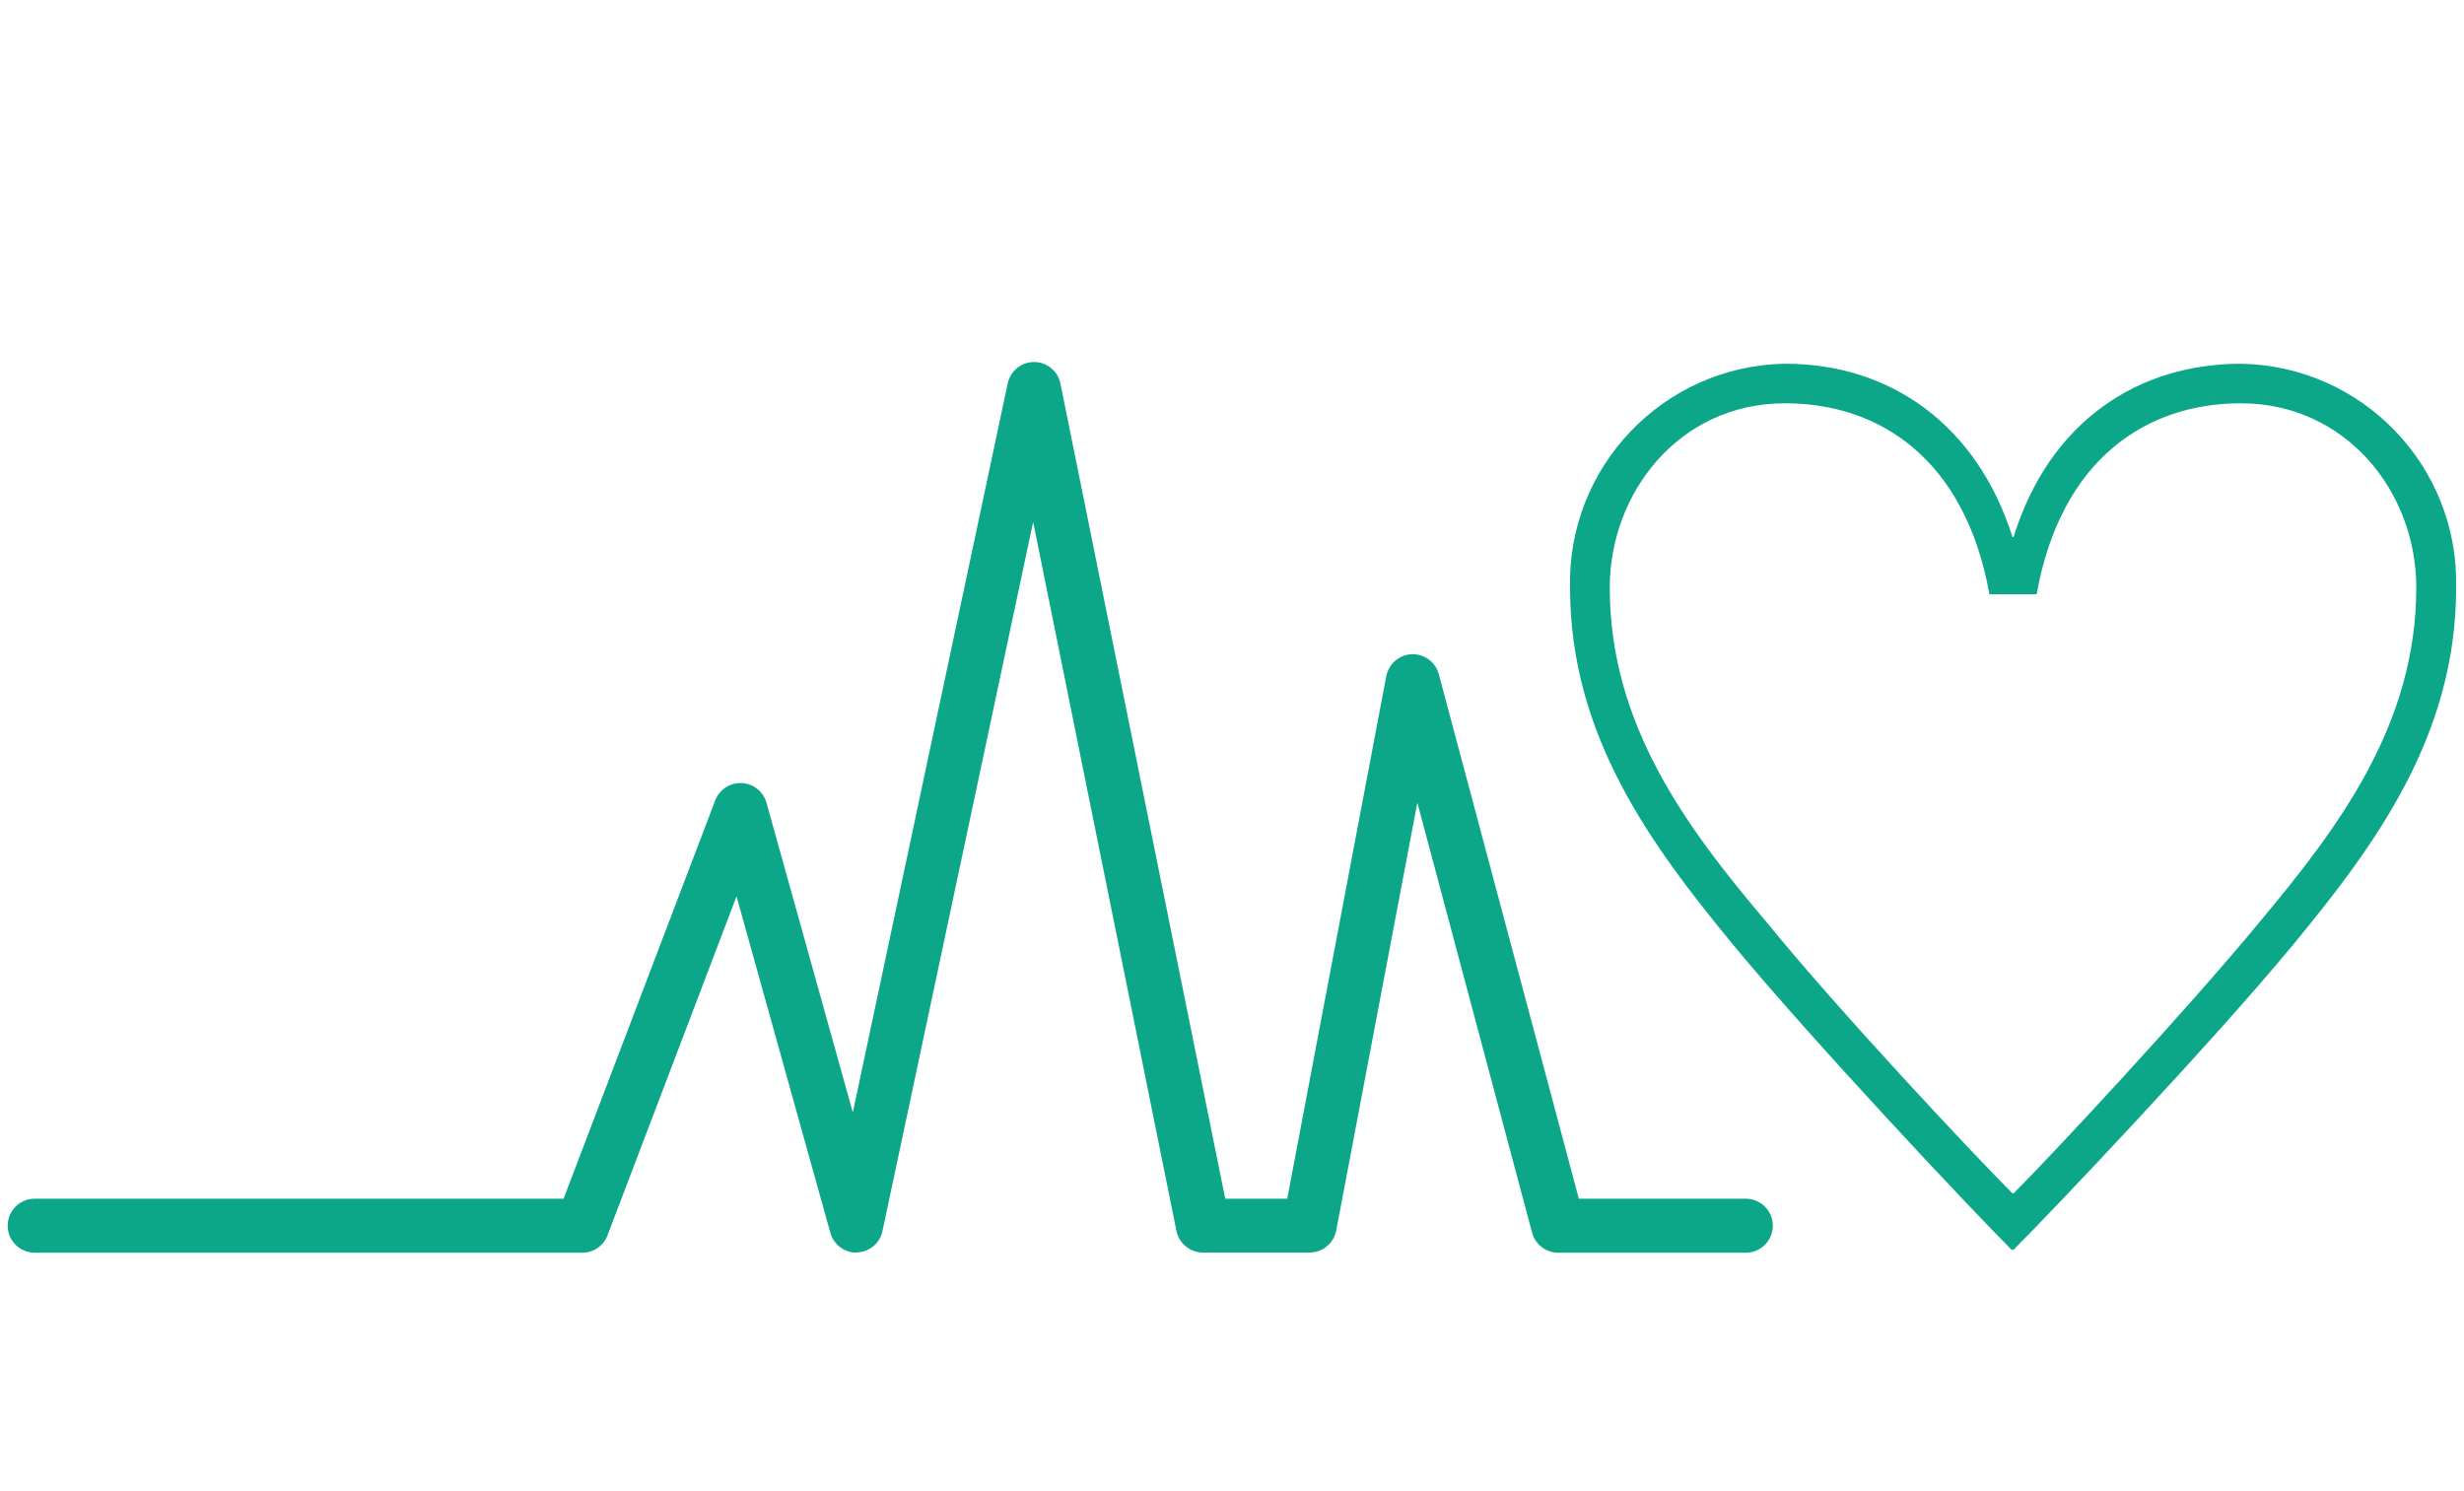
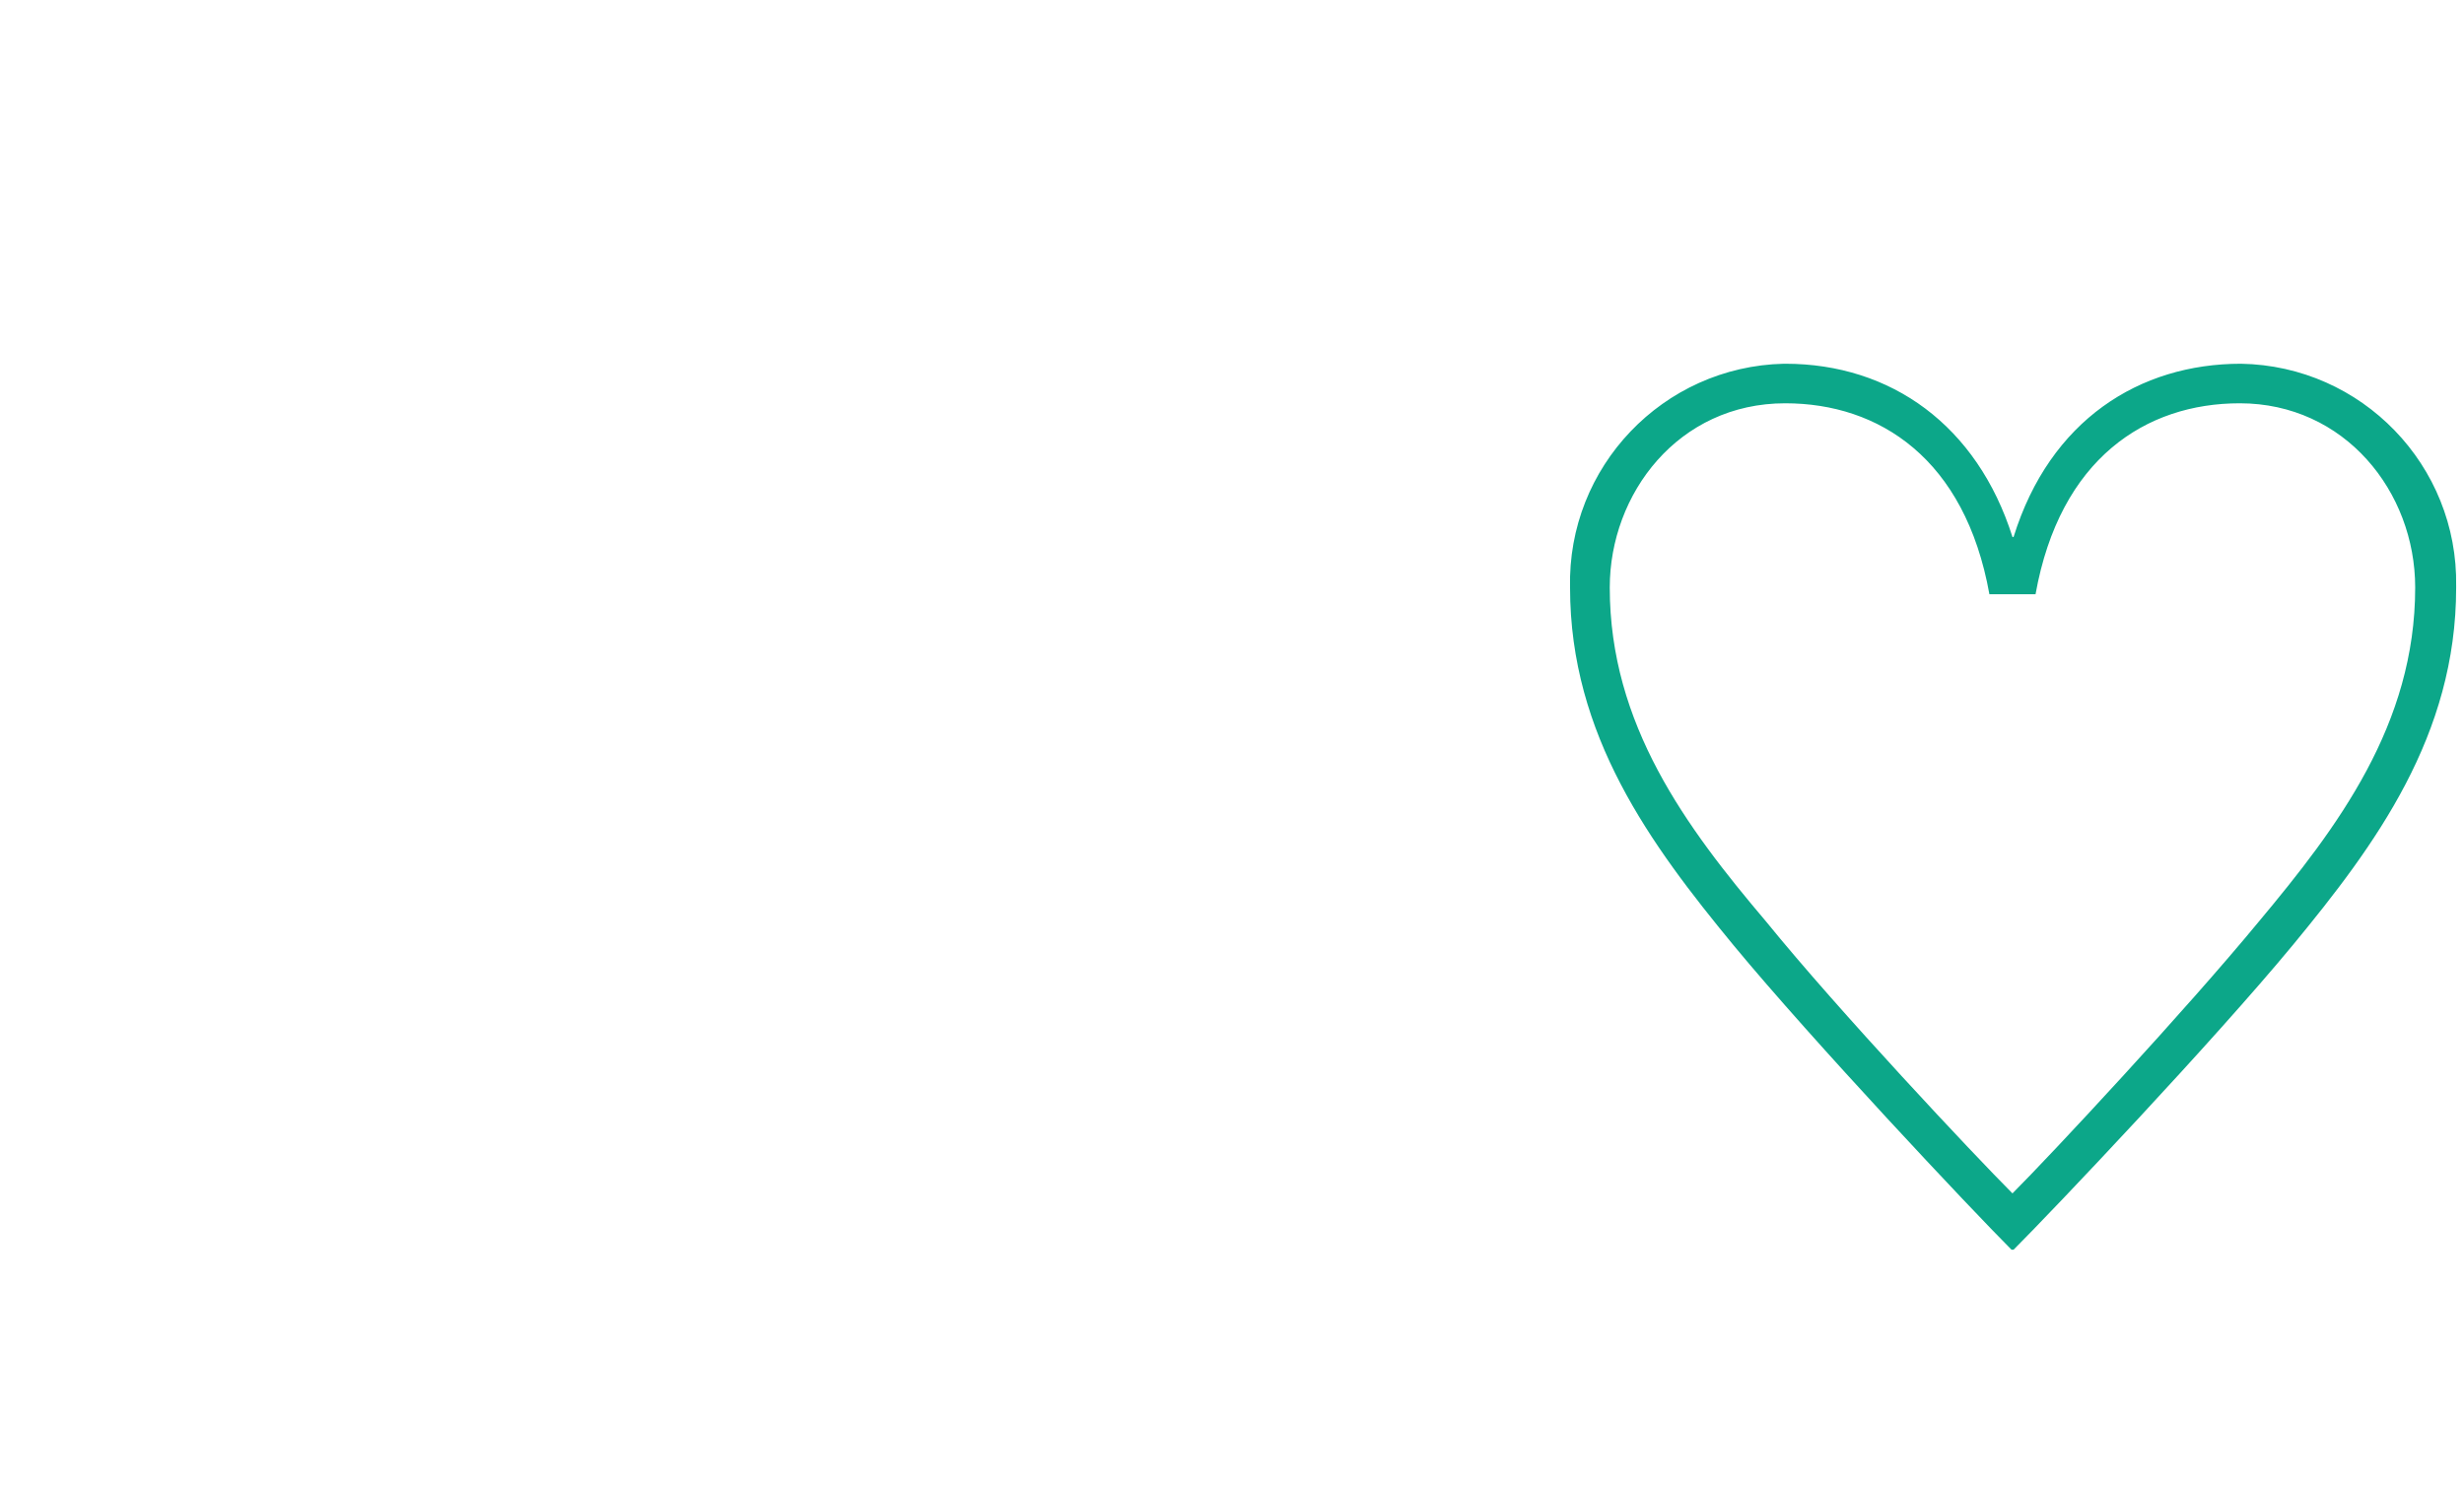
<svg xmlns="http://www.w3.org/2000/svg" id="_レイヤー_2" viewBox="0 0 157 95">
  <defs>
    <style>.cls-1{fill:none;}.cls-2{fill:#0ca789;}</style>
  </defs>
  <g id="_レイヤー_8">
    <g>
-       <rect id="_長方形_24024" class="cls-1" x="31.13" y="-30.92" width="94.75" height="156.85" transform="translate(30.87 125.92) rotate(-89.91)" />
      <g id="layerのコピー">
        <g id="_グループ_13081">
-           <path id="_パス_54750" class="cls-2" d="M128.17,79.64c-2.6-2.6-12.66-13.29-17.72-19.41-5.27-6.4-10.41-13.36-10.41-22.78-.18-7.7,5.92-14.09,13.62-14.27,.03,0,.06,0,.09,0,6.75,0,12.23,3.94,14.48,11.04h.07c2.32-7.45,8.02-11.04,14.49-11.04,7.7,.13,13.84,6.48,13.71,14.18,0,.03,0,.06,0,.09,0,9.42-5.13,16.38-10.41,22.78-5.06,6.12-15.19,16.81-17.79,19.41h-.14Zm-1.41-41.77c-1.55-8.65-7.03-12.17-13.01-12.17-6.82,0-11.18,5.77-11.18,11.74,0,8.72,4.85,15.26,9.98,21.31,4.57,5.63,13.22,14.84,15.68,17.3h.07c2.46-2.46,11.04-11.67,15.68-17.3,5.06-6.05,9.98-12.59,9.98-21.31,0-6.12-4.5-11.74-11.18-11.74-5.98,0-11.46,3.52-13.01,12.17h-3.02Z" />
+           <path id="_パス_54750" class="cls-2" d="M128.17,79.64c-2.6-2.6-12.66-13.29-17.72-19.41-5.27-6.4-10.41-13.36-10.41-22.78-.18-7.7,5.92-14.09,13.62-14.27,.03,0,.06,0,.09,0,6.75,0,12.23,3.94,14.48,11.04h.07c2.32-7.45,8.02-11.04,14.49-11.04,7.7,.13,13.84,6.48,13.71,14.18,0,.03,0,.06,0,.09,0,9.42-5.13,16.38-10.41,22.78-5.06,6.12-15.19,16.81-17.79,19.41h-.14Zm-1.41-41.77c-1.55-8.65-7.03-12.17-13.01-12.17-6.82,0-11.18,5.77-11.18,11.74,0,8.72,4.85,15.26,9.98,21.31,4.57,5.63,13.22,14.84,15.68,17.3c2.46-2.46,11.04-11.67,15.68-17.3,5.06-6.05,9.98-12.59,9.98-21.31,0-6.12-4.5-11.74-11.18-11.74-5.98,0-11.46,3.52-13.01,12.17h-3.02Z" />
        </g>
-         <path id="_パス_54751" class="cls-2" d="M54.57,79.83c-.77,0-1.45-.52-1.66-1.26l-5.98-21.45-8.22,21.6c-.25,.67-.89,1.11-1.61,1.11H2.25c-.95,.02-1.74-.73-1.76-1.68-.02-.95,.73-1.74,1.68-1.76,.03,0,.06,0,.08,0H35.91l9.66-25.38c.34-.89,1.33-1.33,2.22-1,.51,.19,.9,.62,1.05,1.15l5.5,19.73,9.87-46.46c.17-.8,.87-1.36,1.68-1.36h0c.82,0,1.52,.58,1.68,1.38l10.5,51.94h3.95l6.31-33.3c.18-.93,1.08-1.55,2.01-1.37,.65,.12,1.17,.61,1.34,1.25l8.92,33.42h10.6c.95-.02,1.74,.73,1.76,1.68,.02,.95-.73,1.74-1.68,1.76-.03,0-.06,0-.08,0h-11.92c-.78,0-1.46-.53-1.66-1.28l-7.31-27.4-5.17,27.27c-.15,.81-.87,1.4-1.7,1.4h-6.79c-.82,0-1.53-.58-1.69-1.38l-9.13-45.18-9.6,45.19c-.16,.78-.84,1.34-1.63,1.36h-.05Z" />
      </g>
    </g>
  </g>
</svg>